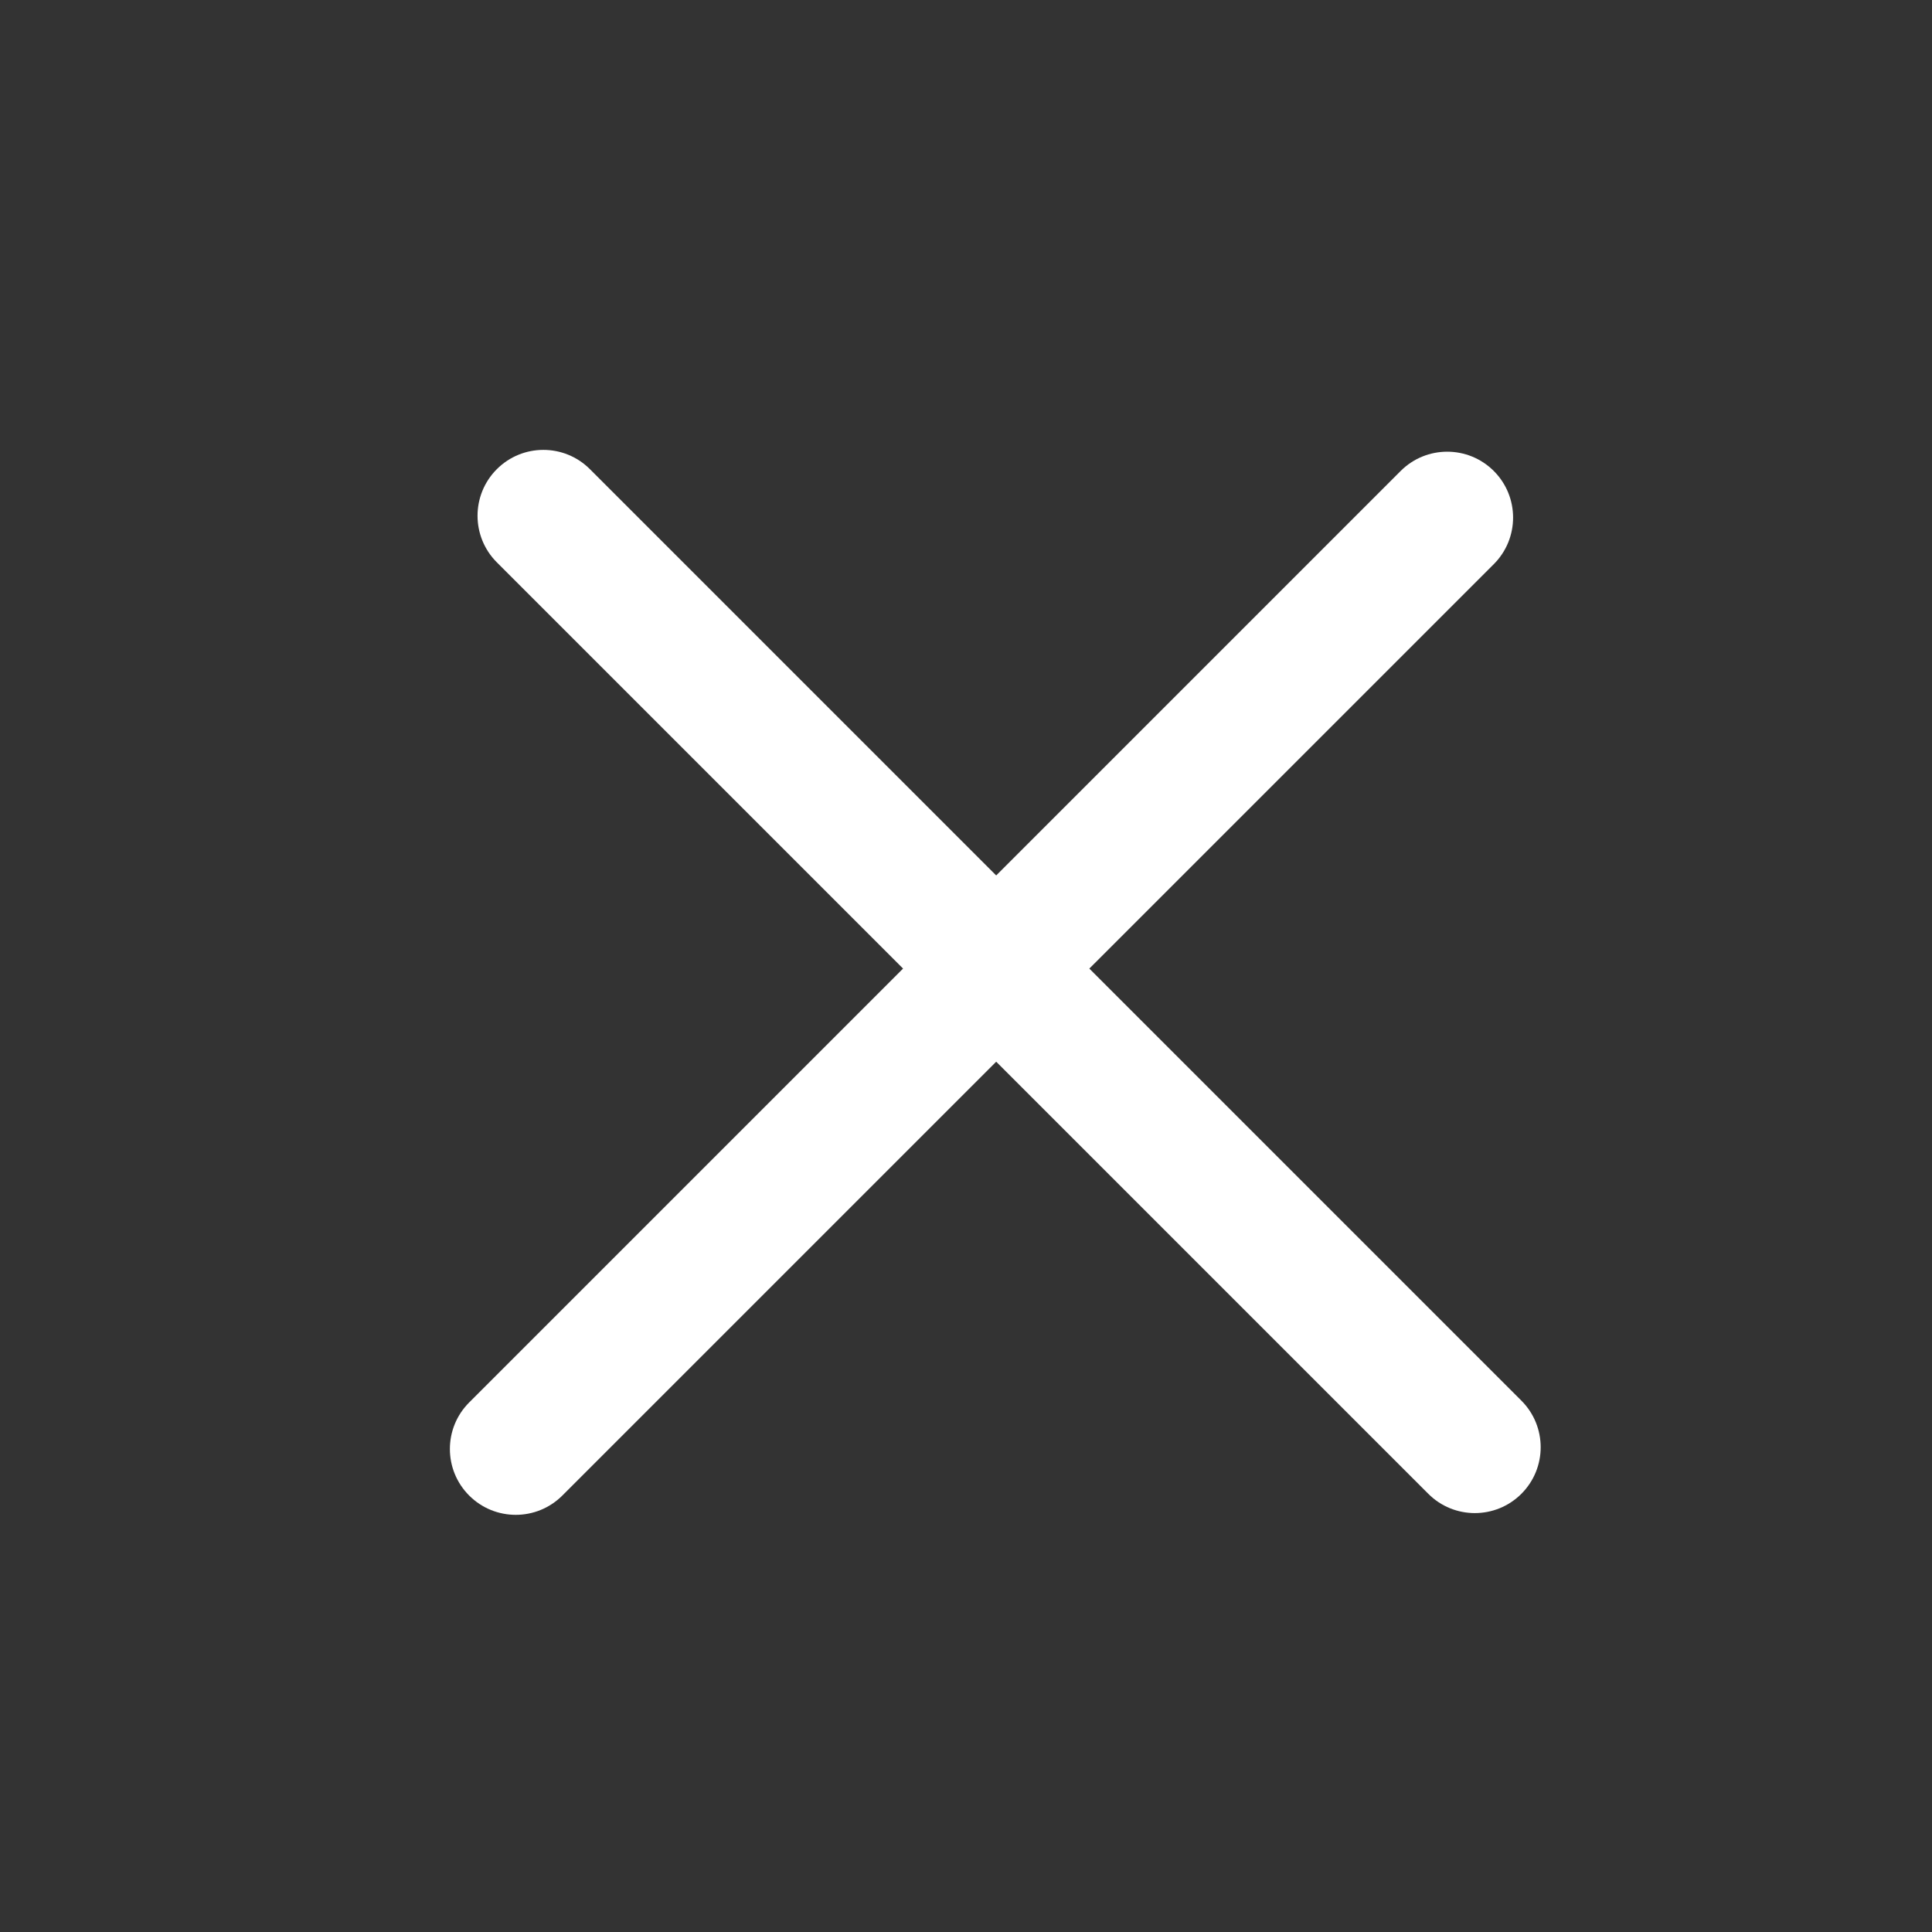
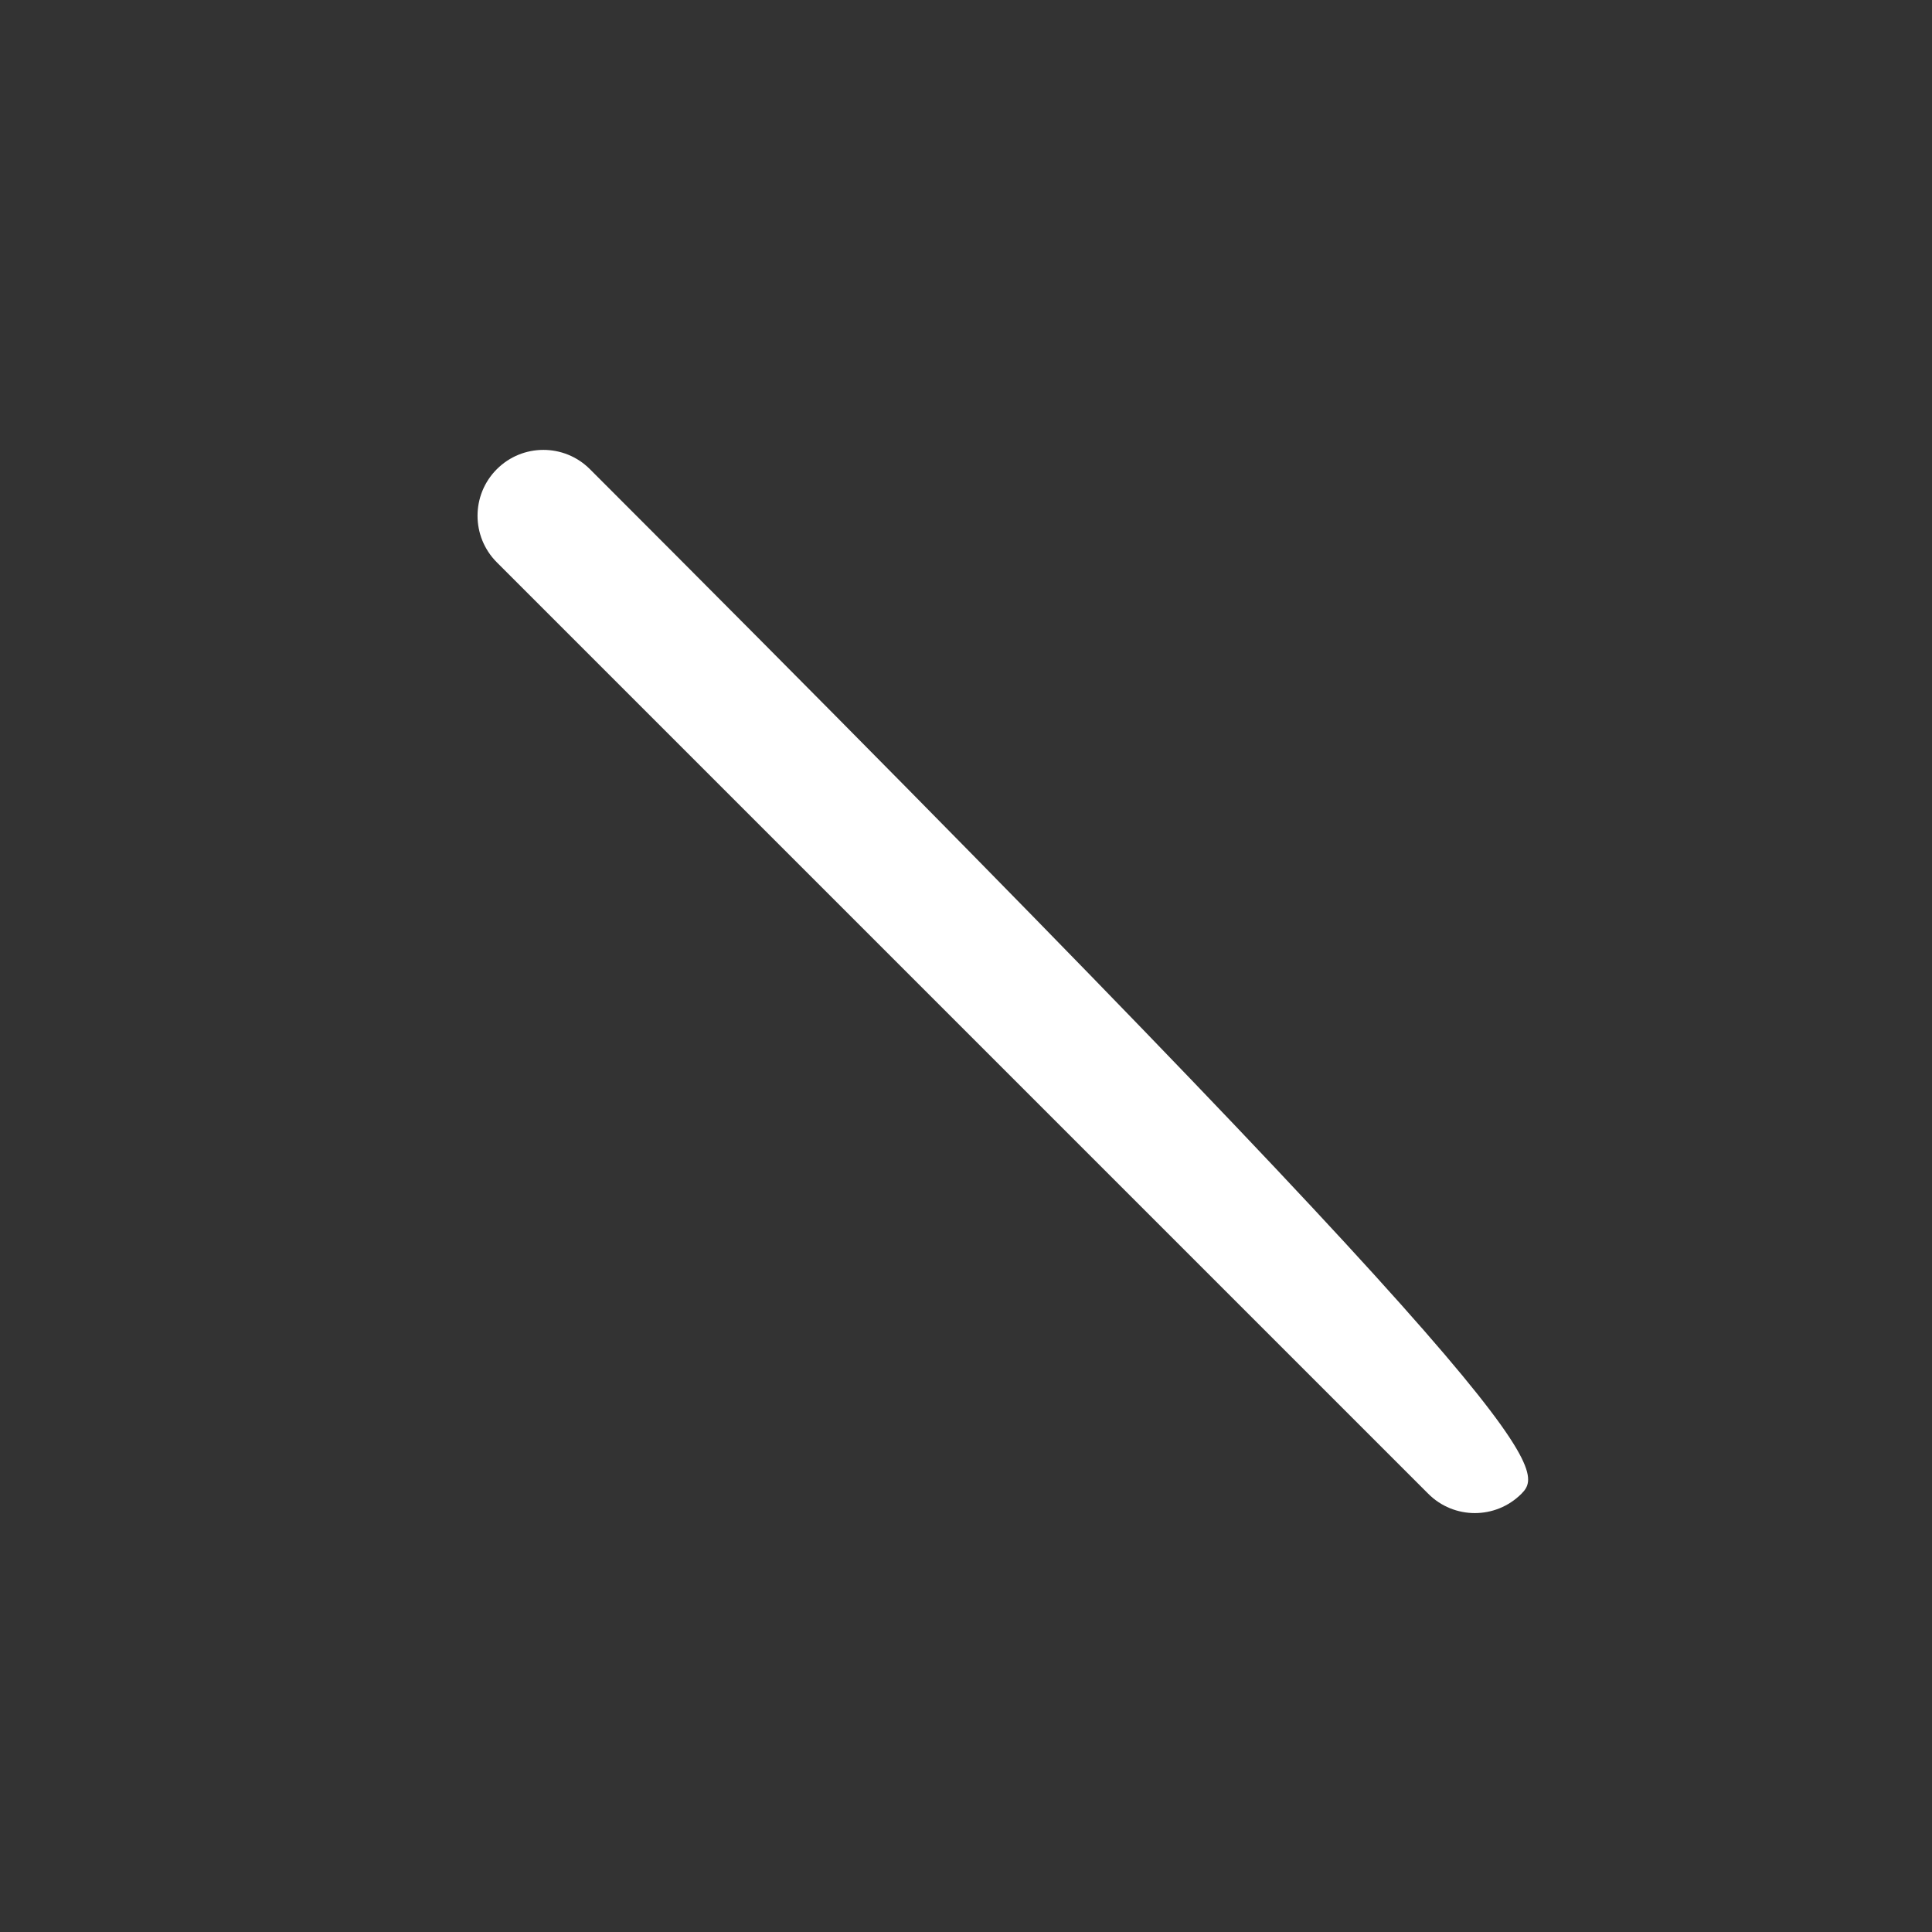
<svg xmlns="http://www.w3.org/2000/svg" width="32" height="32" viewBox="0 0 32 32" fill="none">
  <rect x="0" y="0" width="32" height="32" fill="#333333" stroke="none" />
-   <path fill-rule="evenodd" clip-rule="evenodd" d="M7.771 24.771C7.345 24.345 7.345 23.655 7.771 23.229L23.199 7.801C23.625 7.375 24.316 7.375 24.742 7.801C25.168 8.227 25.168 8.918 24.742 9.344L9.314 24.771C8.888 25.197 8.197 25.197 7.771 24.771Z" fill="white" />
-   <path fill-rule="evenodd" clip-rule="evenodd" d="M8.229 7.771C8.655 7.345 9.345 7.345 9.771 7.771L25.199 23.199C25.625 23.625 25.625 24.316 25.199 24.742C24.773 25.168 24.082 25.168 23.657 24.742L8.229 9.314C7.803 8.888 7.803 8.197 8.229 7.771Z" fill="white" />
+   <path fill-rule="evenodd" clip-rule="evenodd" d="M8.229 7.771C8.655 7.345 9.345 7.345 9.771 7.771C25.625 23.625 25.625 24.316 25.199 24.742C24.773 25.168 24.082 25.168 23.657 24.742L8.229 9.314C7.803 8.888 7.803 8.197 8.229 7.771Z" fill="white" />
</svg>